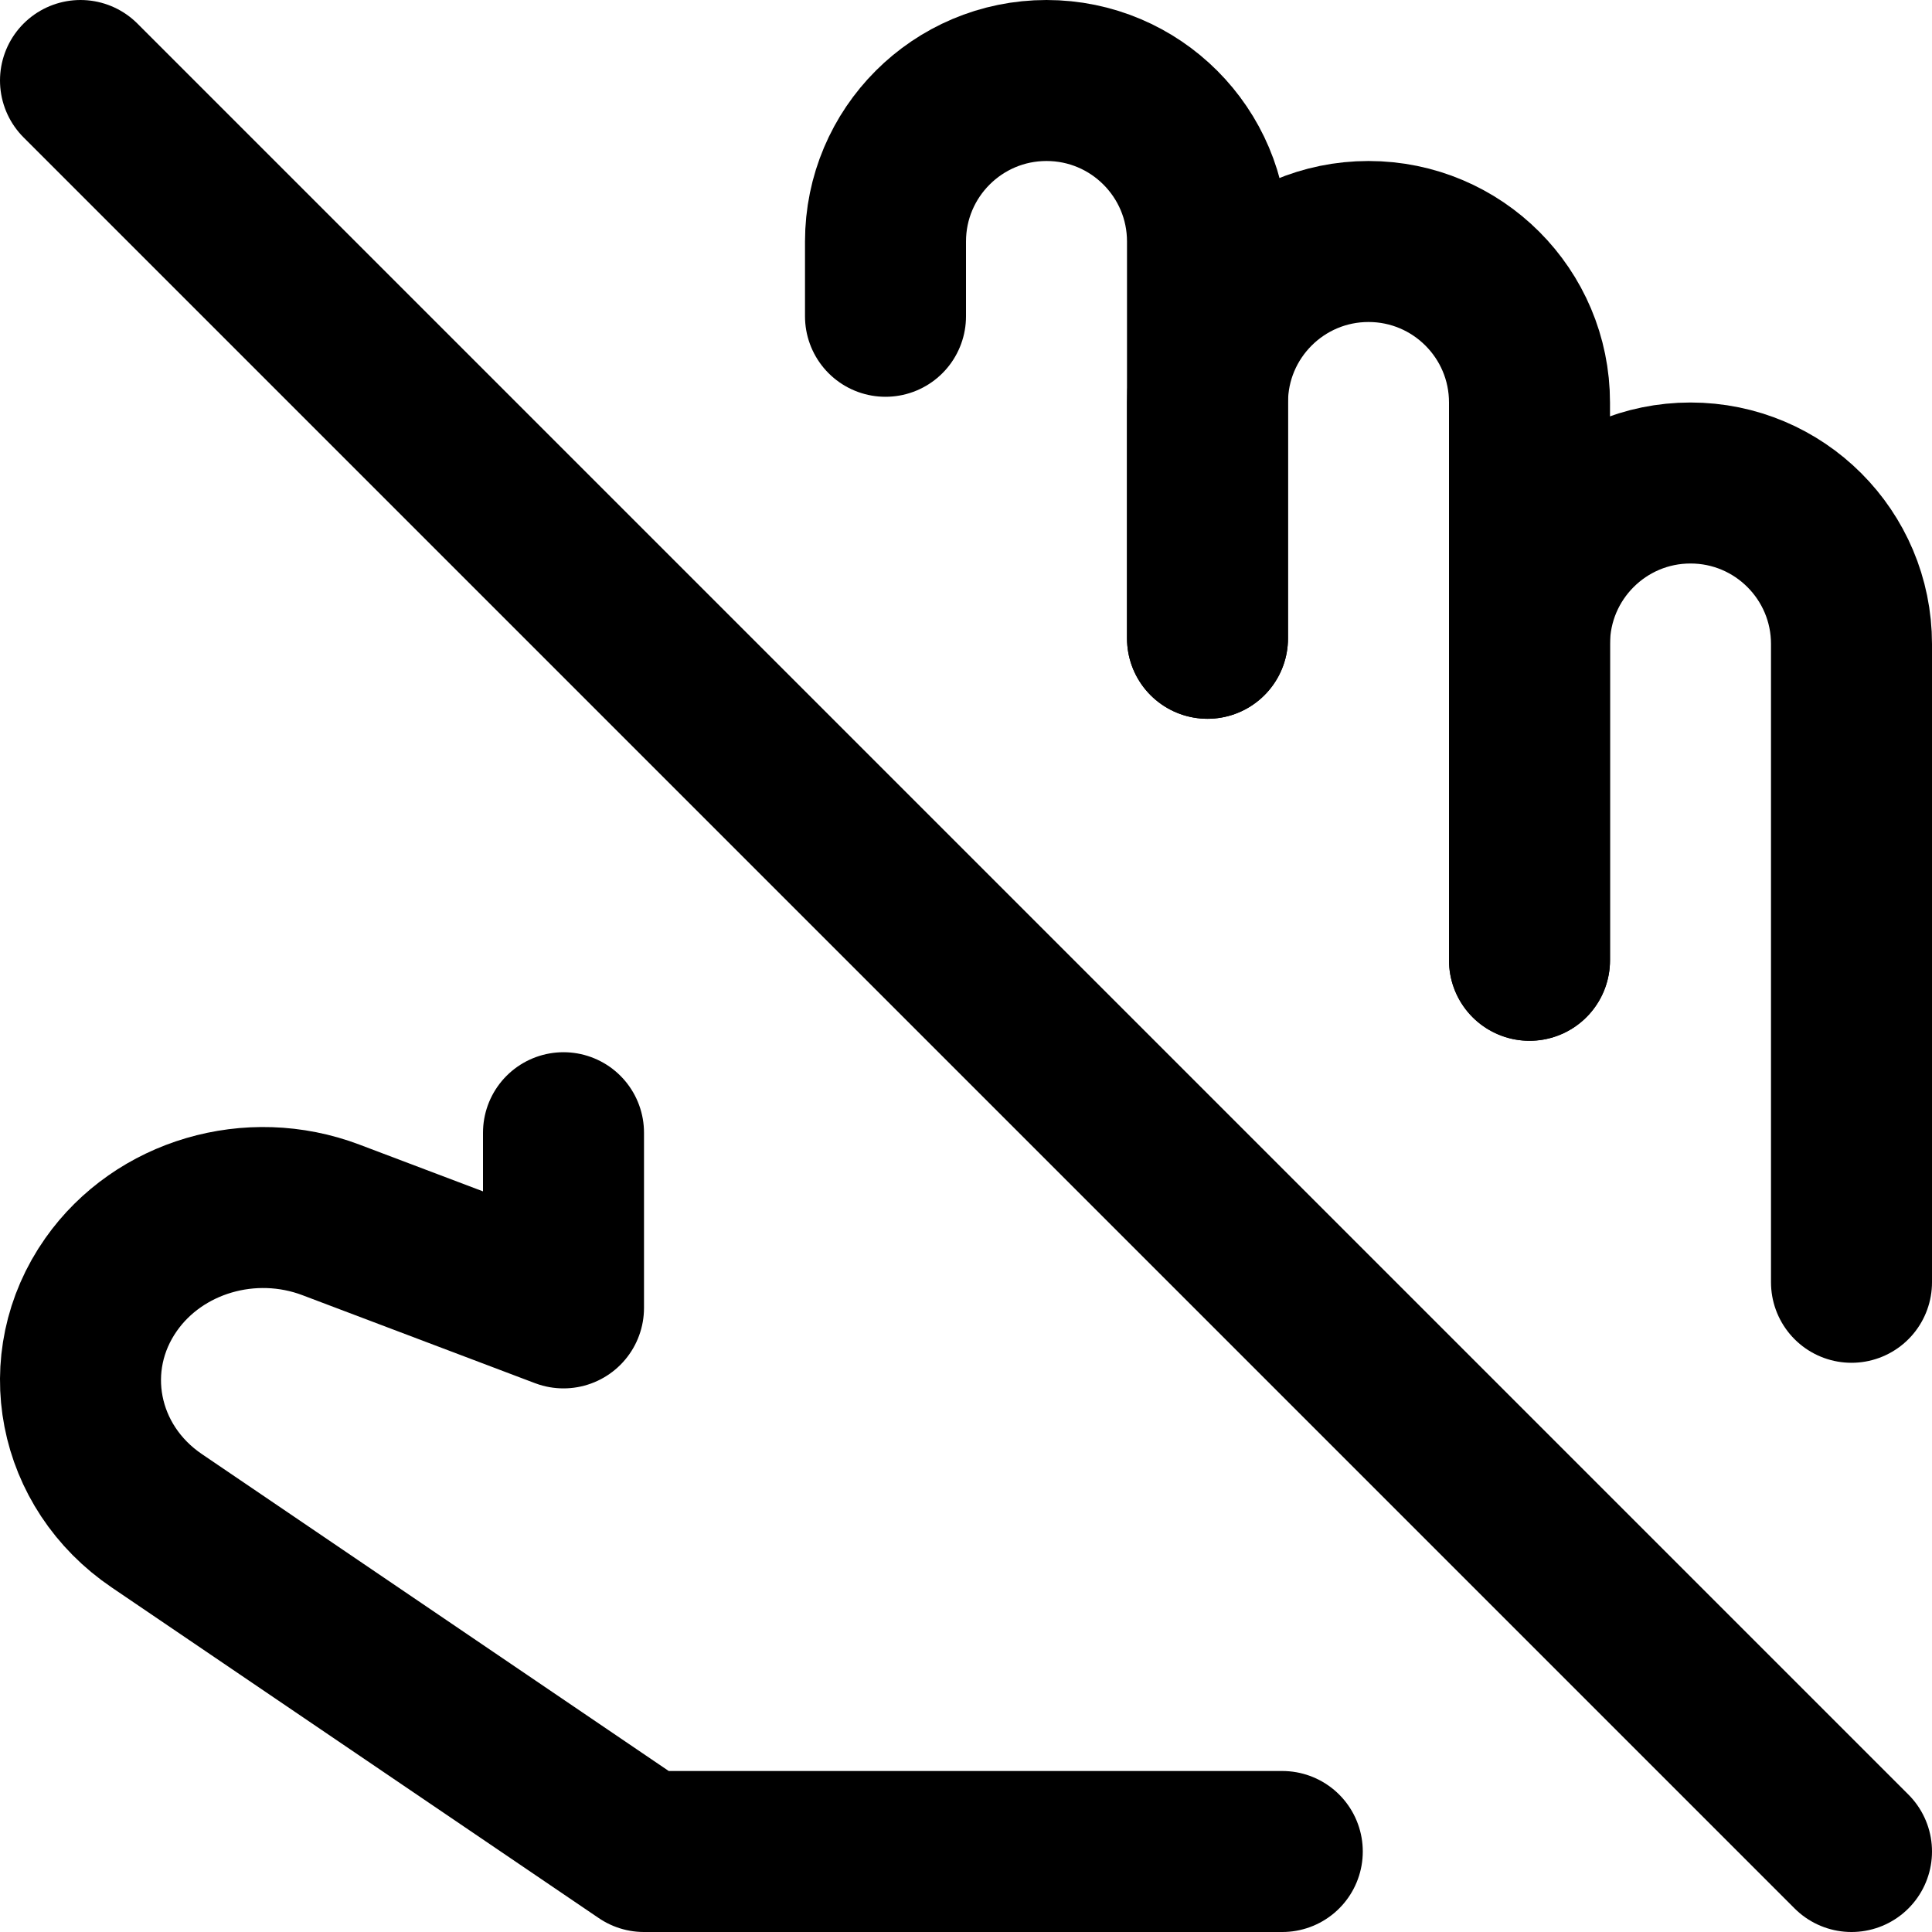
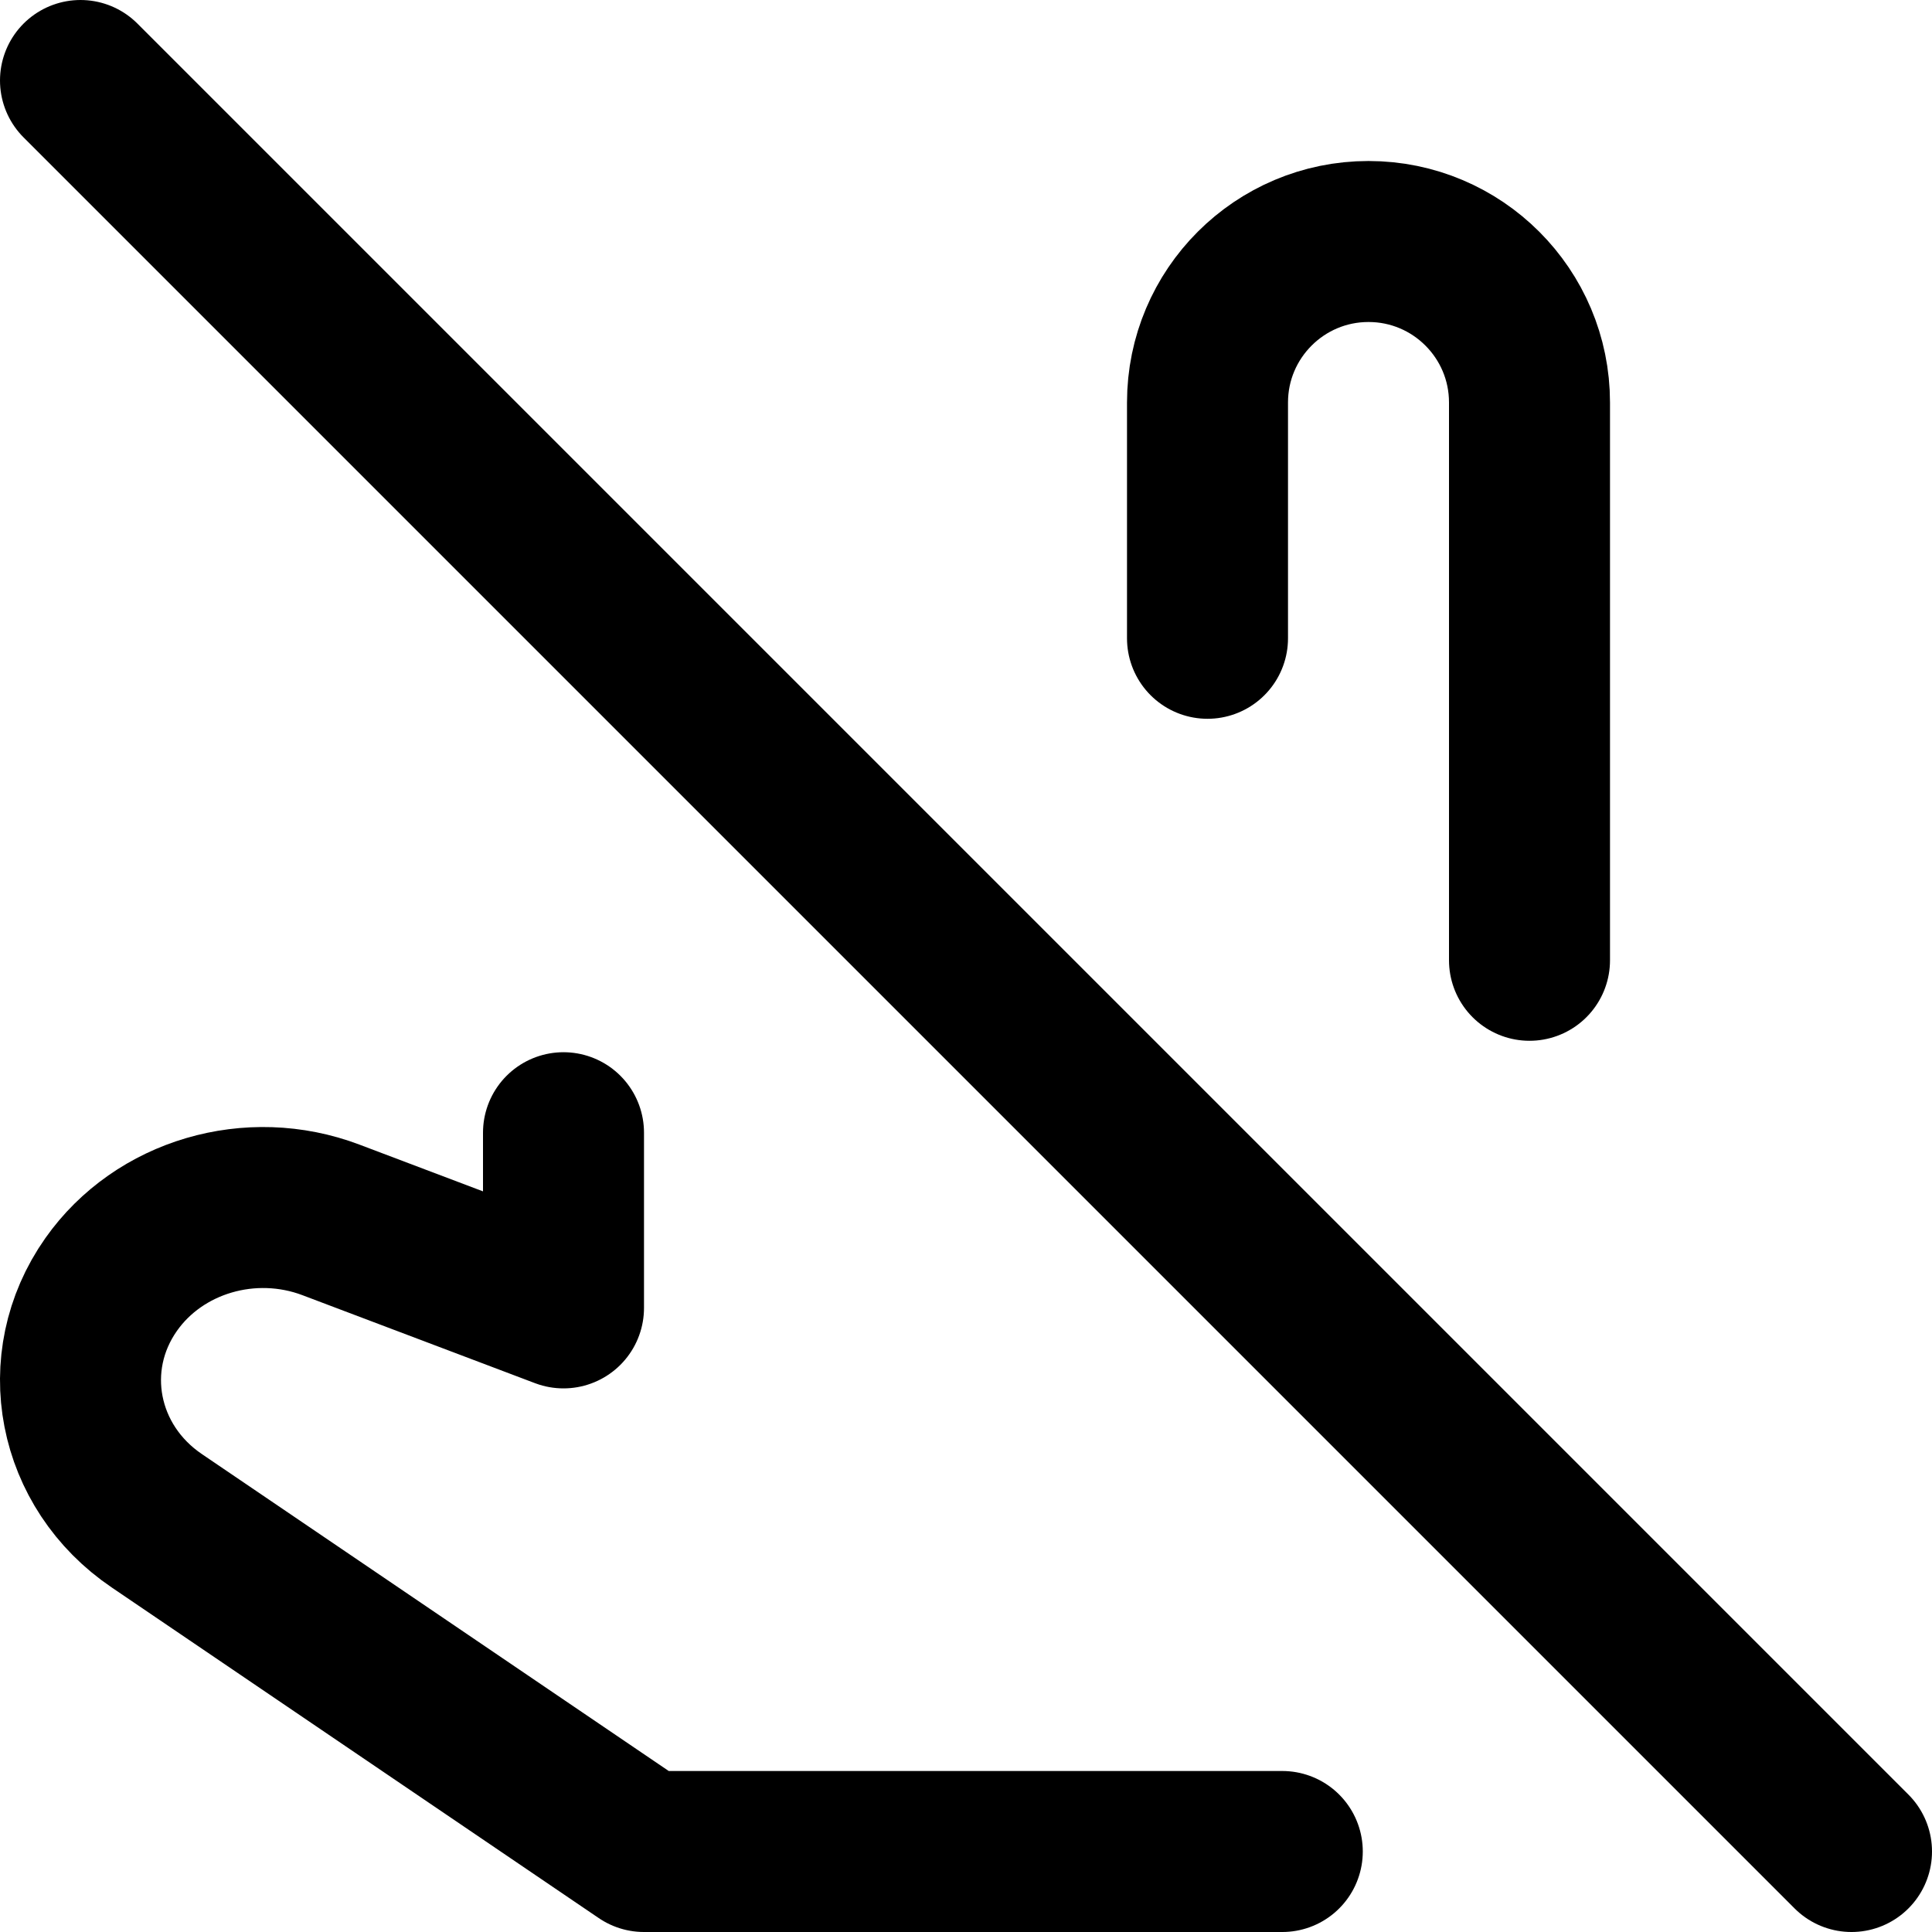
<svg xmlns="http://www.w3.org/2000/svg" enable-background="new 0 0 24 24" viewBox="0 0 24 24">
  <g style="fill:none;stroke:#000;stroke-width:2;stroke-linecap:round;stroke-linejoin:round;stroke-miterlimit:10">
    <path d="m1 1 22 22" />
-     <path d="m23 15.929v-7.929c0-1.104-.895-2-2-2-1.104 0-2 .896-2 2v3.929" />
    <path d="m7 14.071v2.176l-2.889-1.093c-.996-.377-2.135-.042-2.73.802-.679.964-.427 2.264.569 2.937l6.05 4.107h7.929" />
-     <path d="m15 7.929v-4.929c0-1.104-.895-2-2-2-1.104 0-2 .896-2 2v.929" />
    <path d="m19 11.929v-6.929c0-1.104-.895-2-2-2-1.104 0-2 .896-2 2v2.929" />
  </g>
</svg>